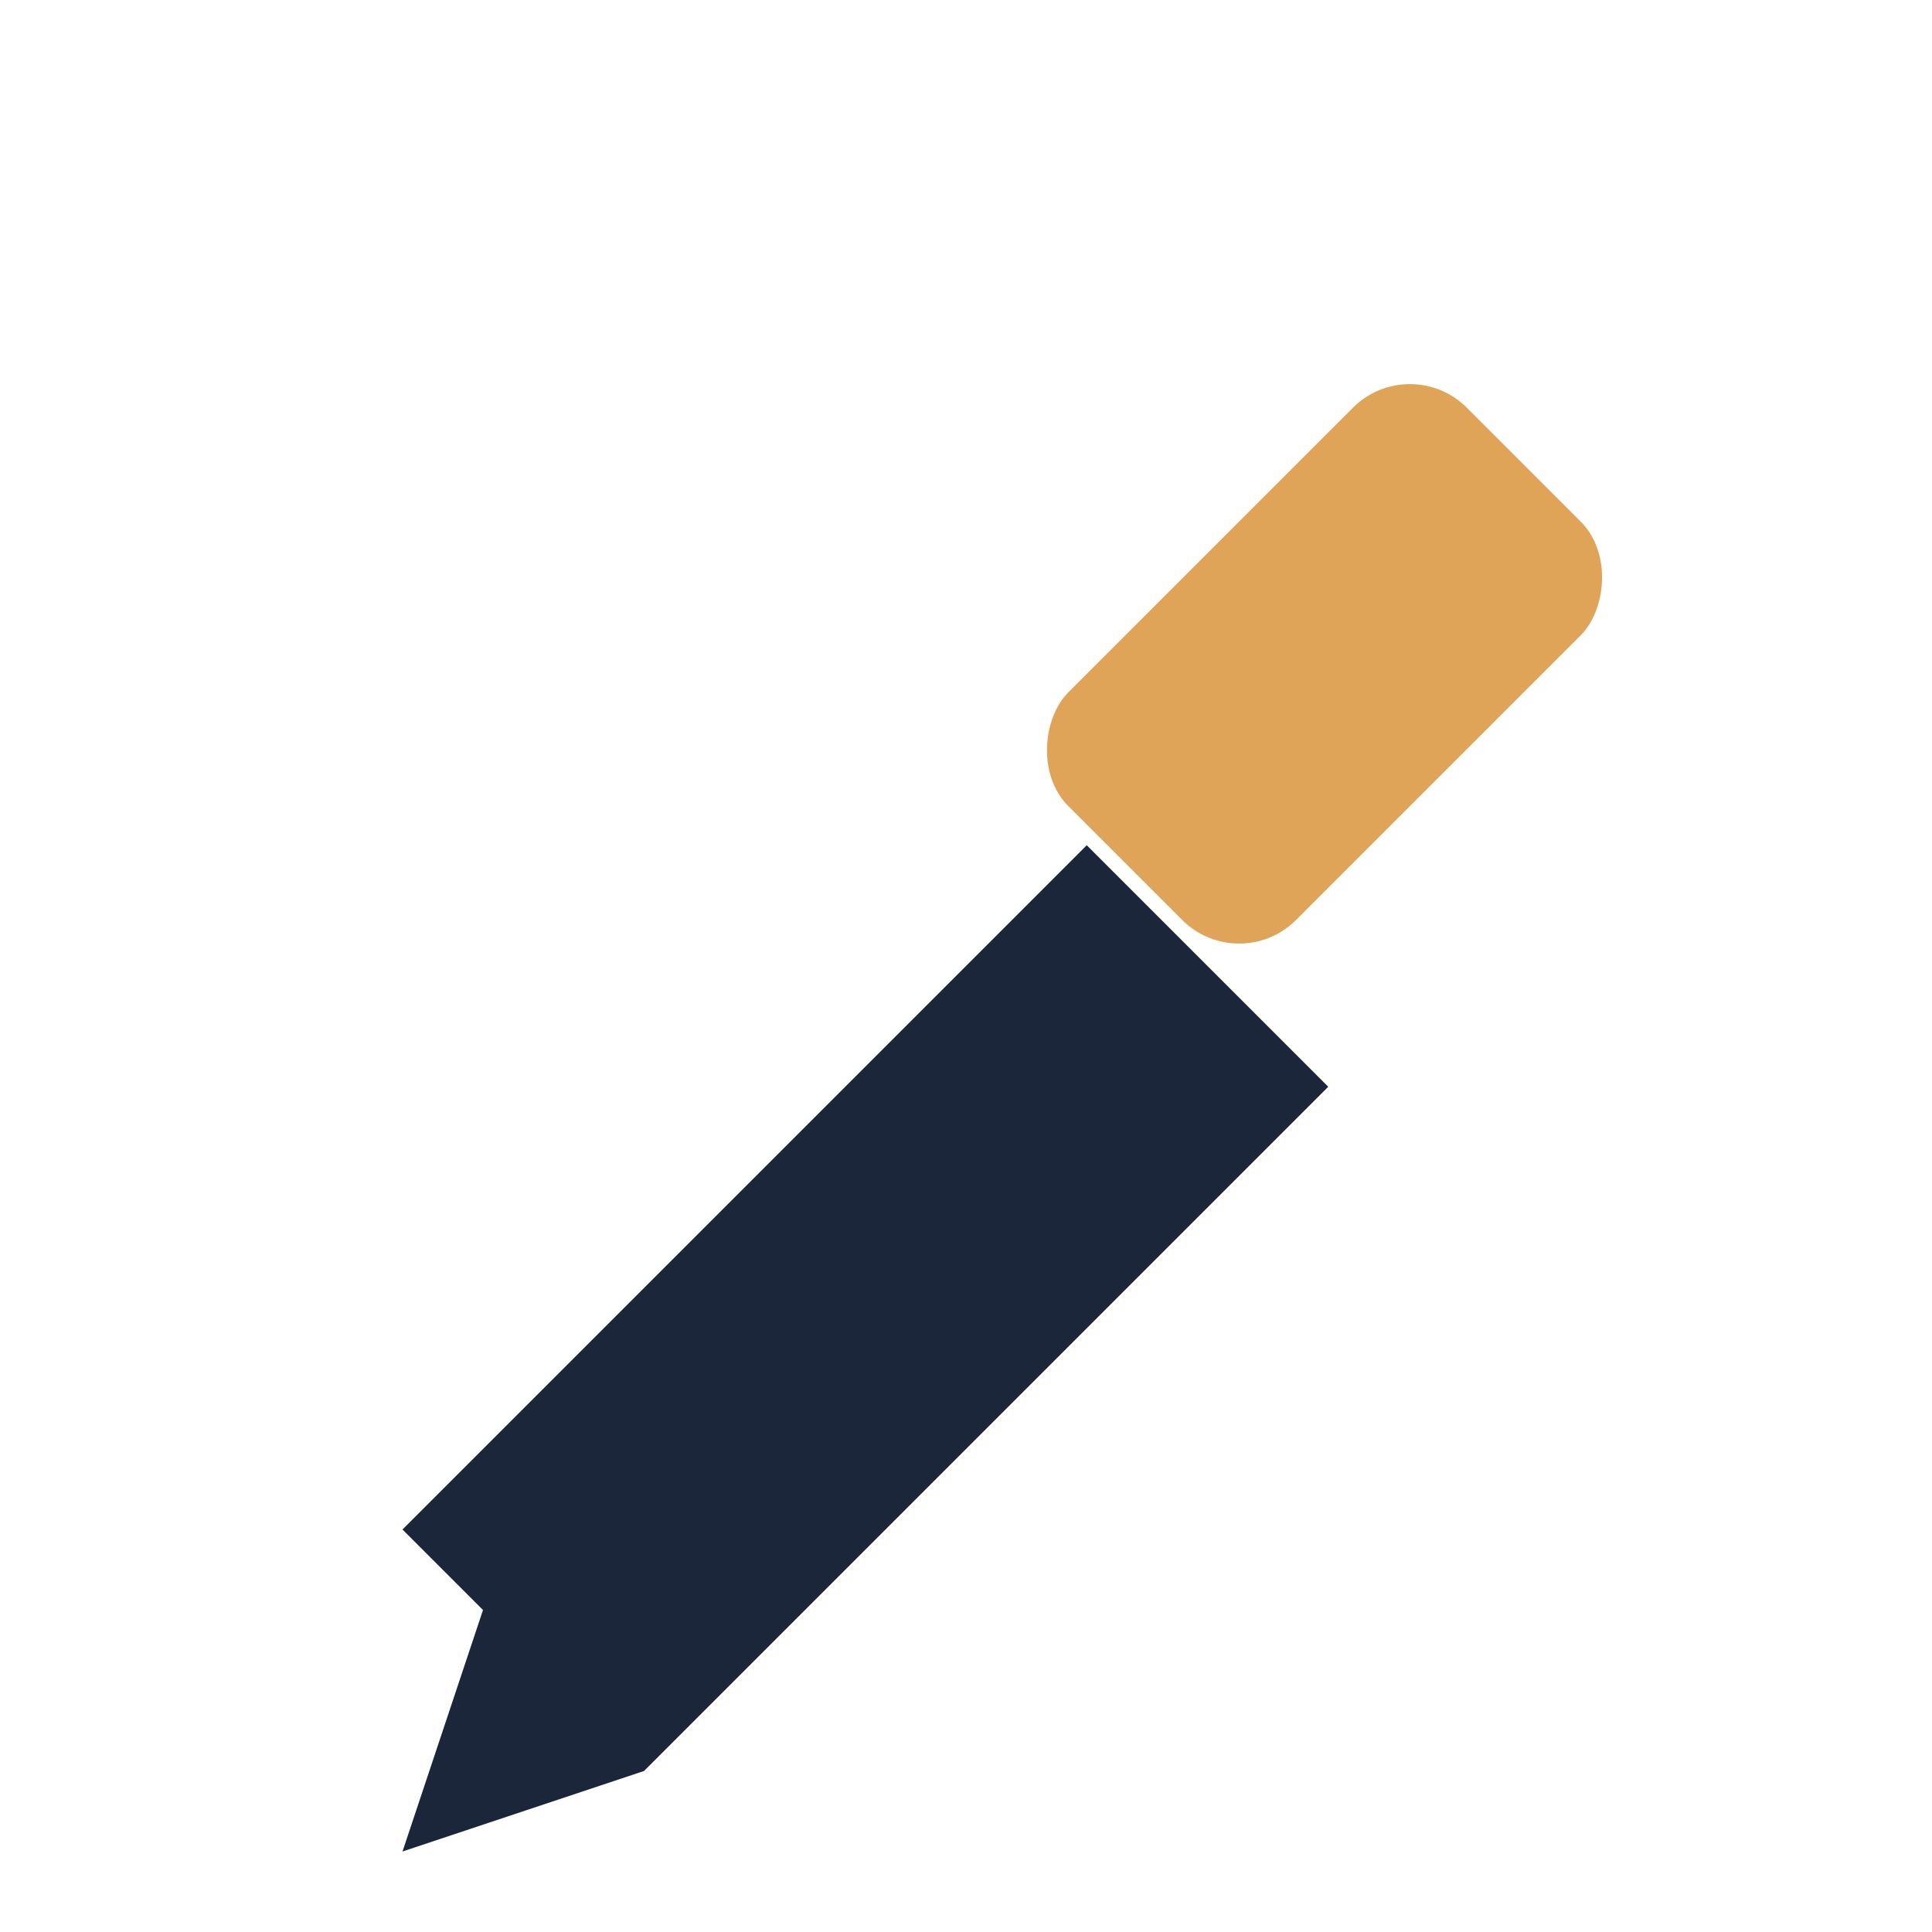
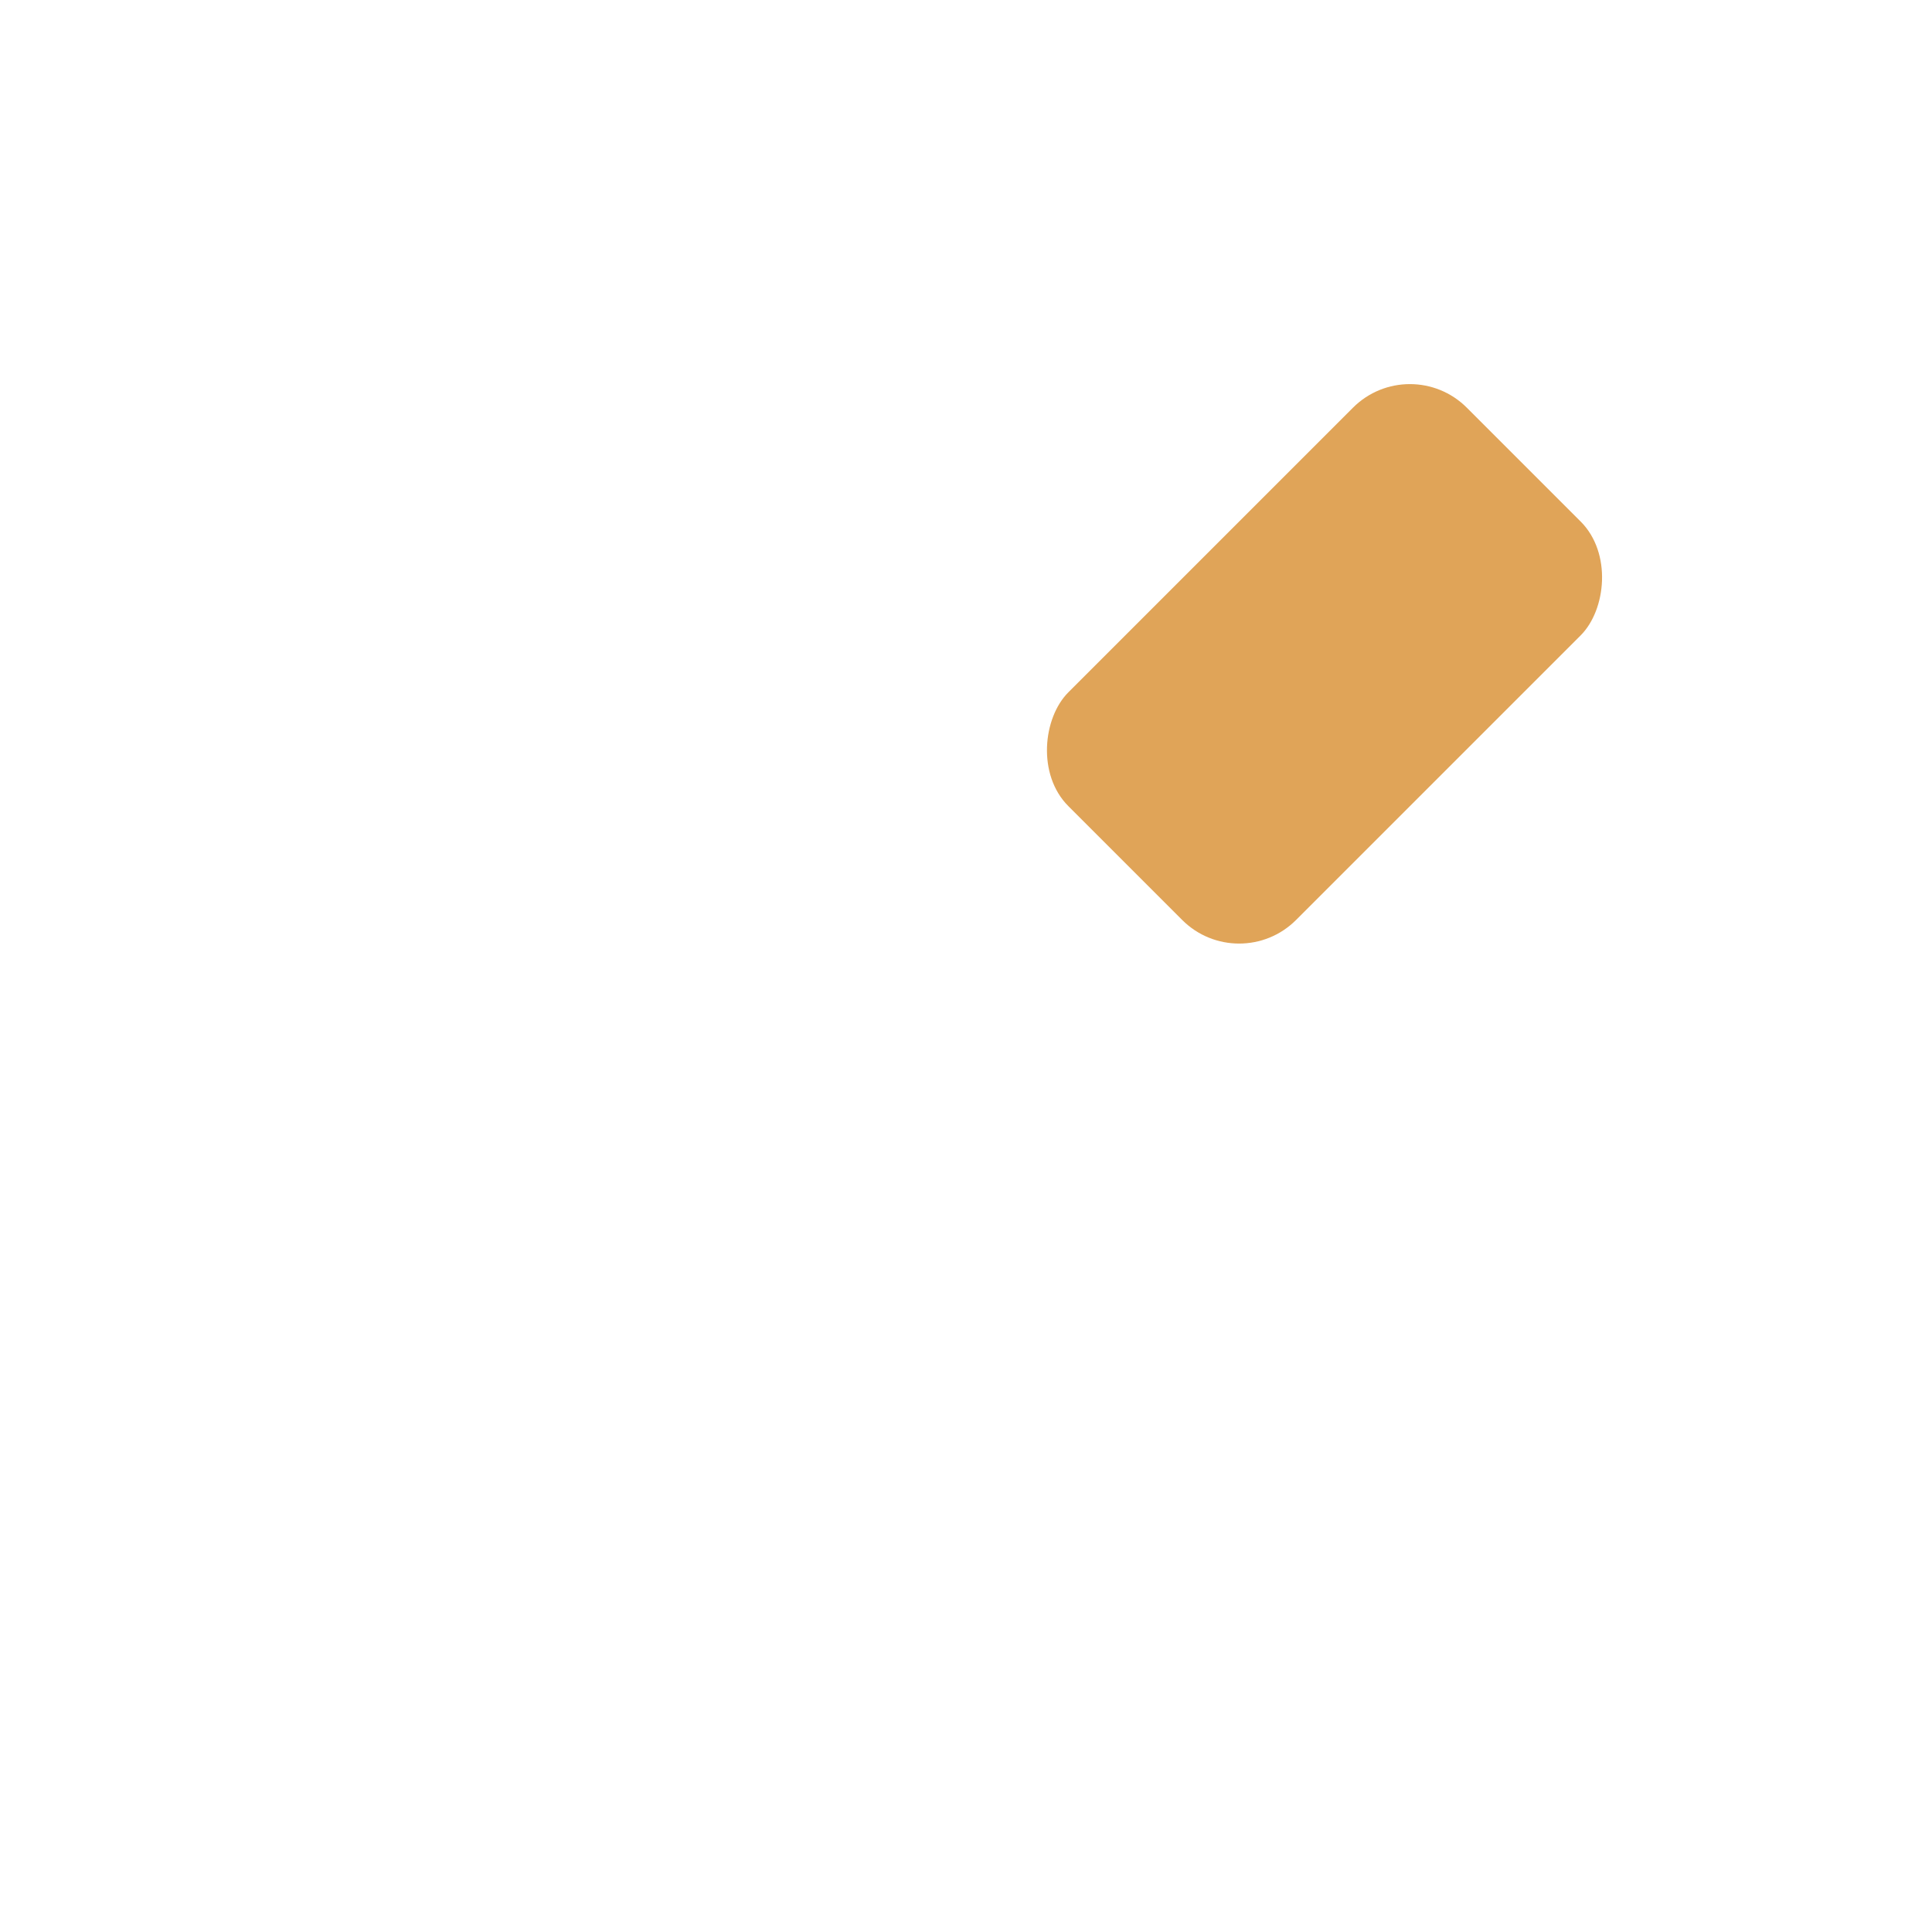
<svg xmlns="http://www.w3.org/2000/svg" width="24" height="24" viewBox="0 0 24 24">
-   <path d="M5 19l8.5-8.5 3 3L8 22l-3 1 1-3z" fill="#1B263B" />
  <rect x="14.1" y="4.6" width="4" height="7" rx="1" transform="rotate(45 16.1 8.6)" fill="#E0A458" />
</svg>